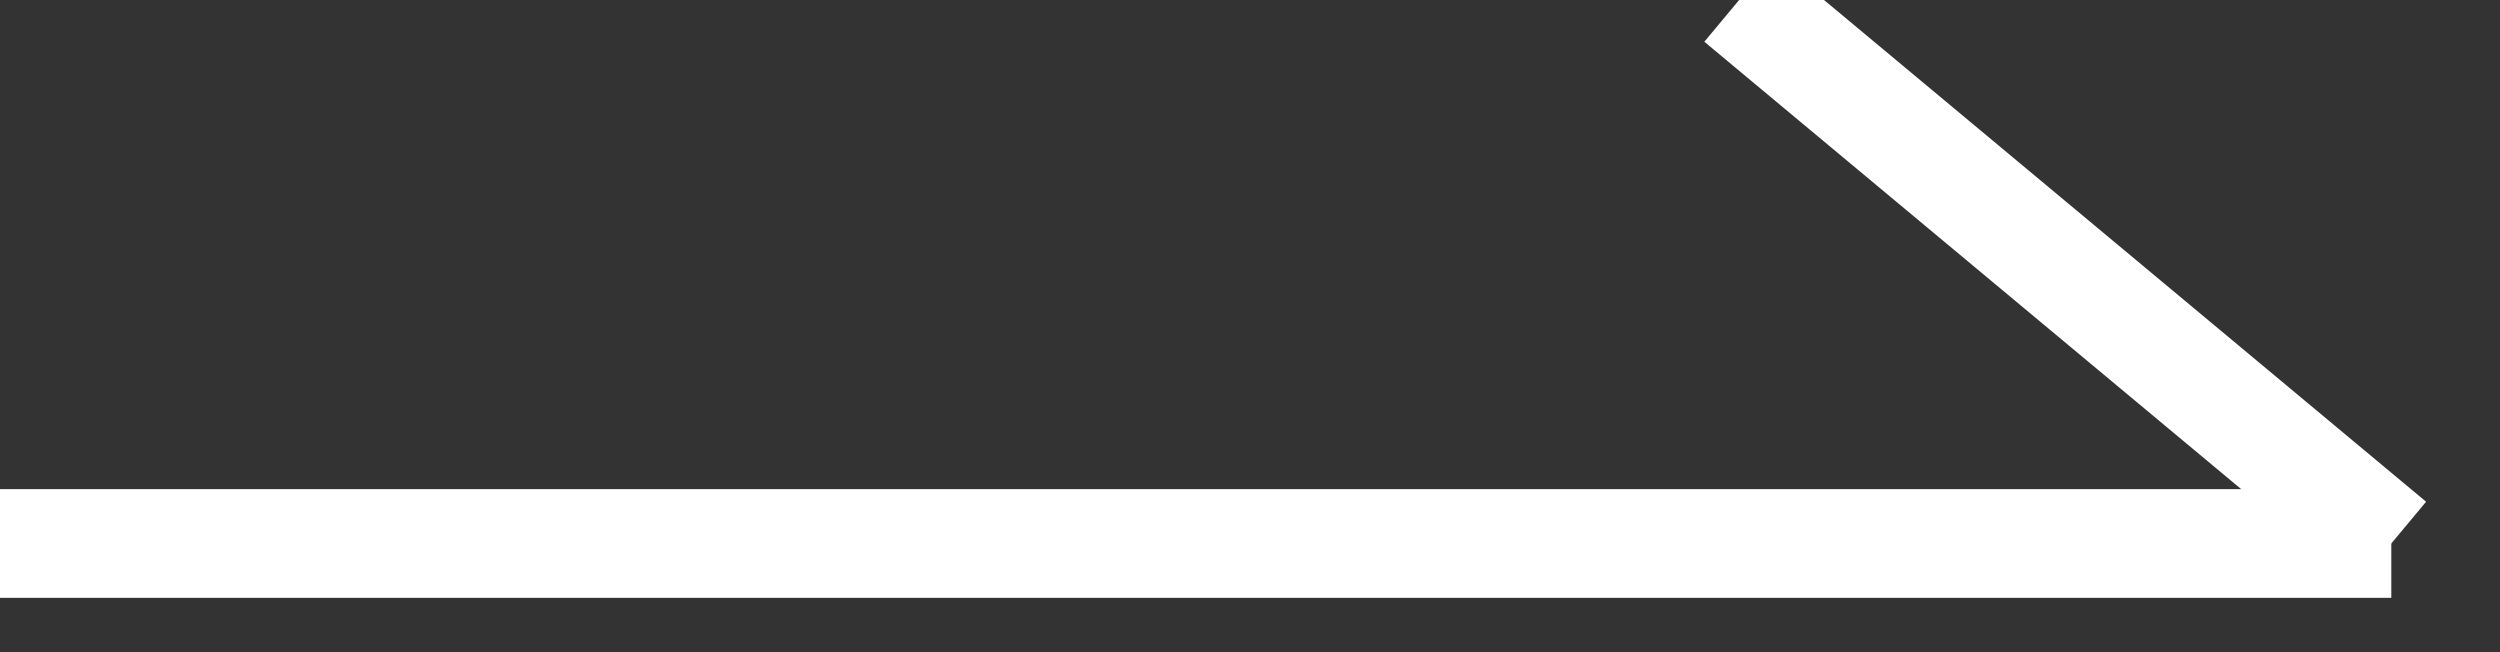
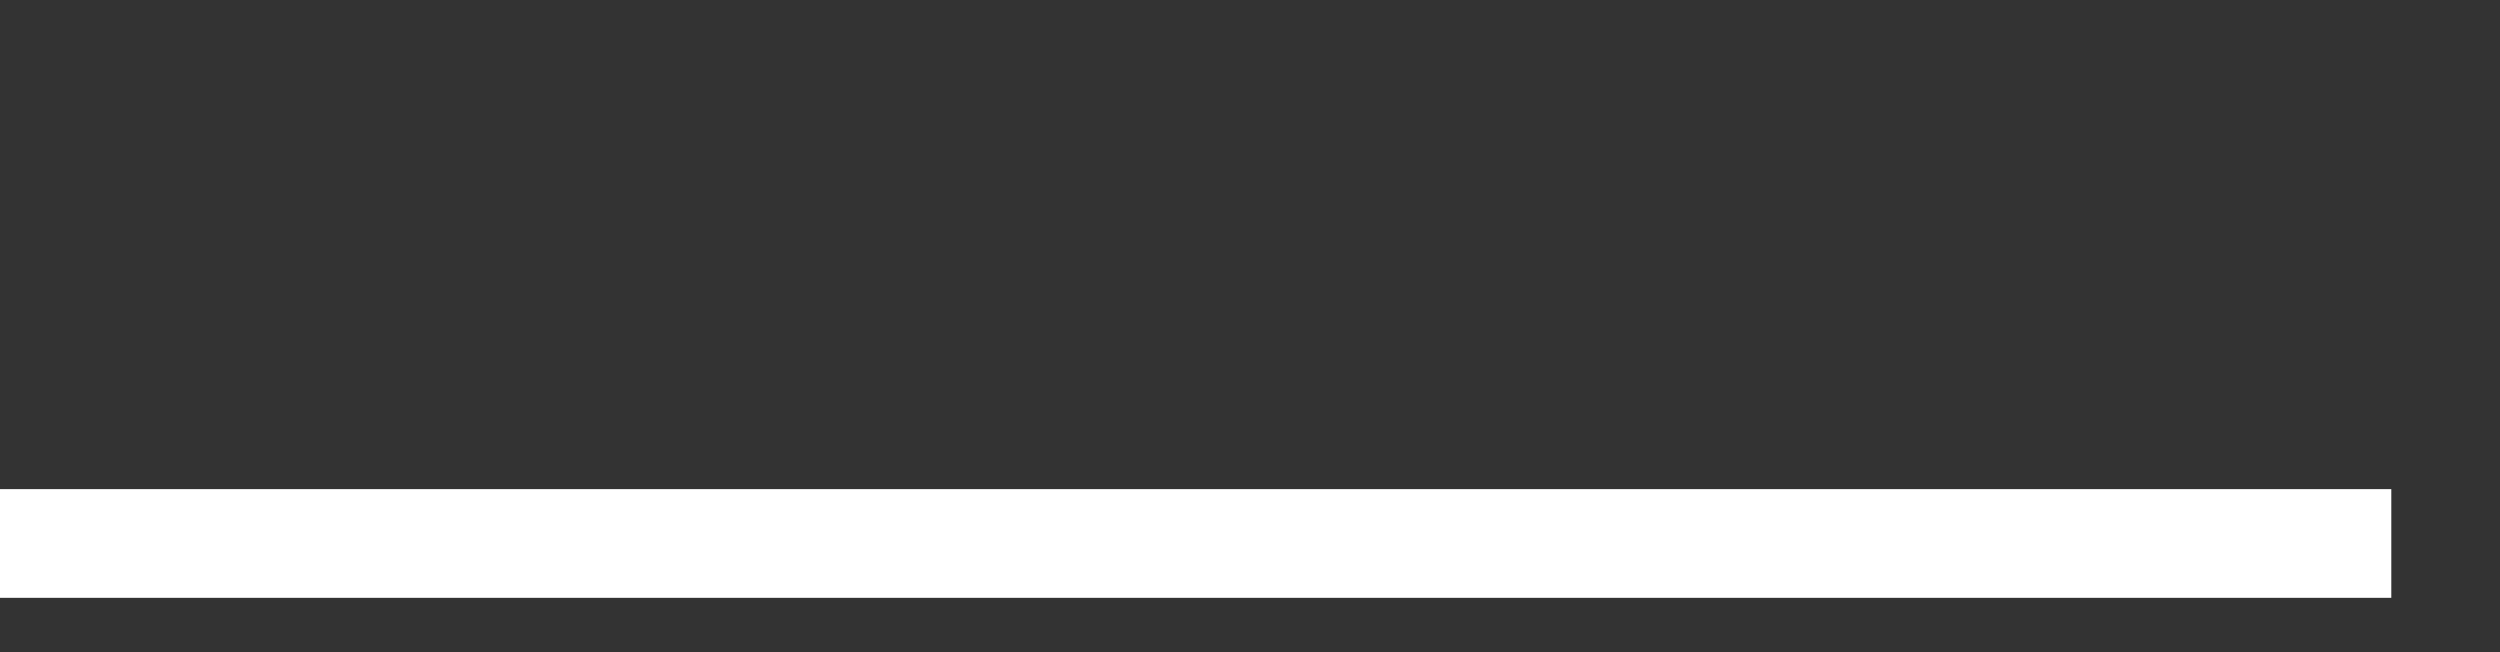
<svg xmlns="http://www.w3.org/2000/svg" width="23" height="6" viewBox="0 0 23 6" fill="none">
  <rect x="0" y="0" width="23" height="6" fill="#333333" stroke="none" />
  <desc>
			Created with Pixso.
	</desc>
  <defs />
  <line id="直线 248" x1="0" y1="5" x2="22" y2="5" stroke="#FFFFFF" stroke-opacity="1" stroke-width="1" />
-   <line id="直线 249" x1="16" y1="0" x2="22" y2="5" stroke="#FFFFFF" stroke-opacity="1" stroke-width="1" />
</svg>